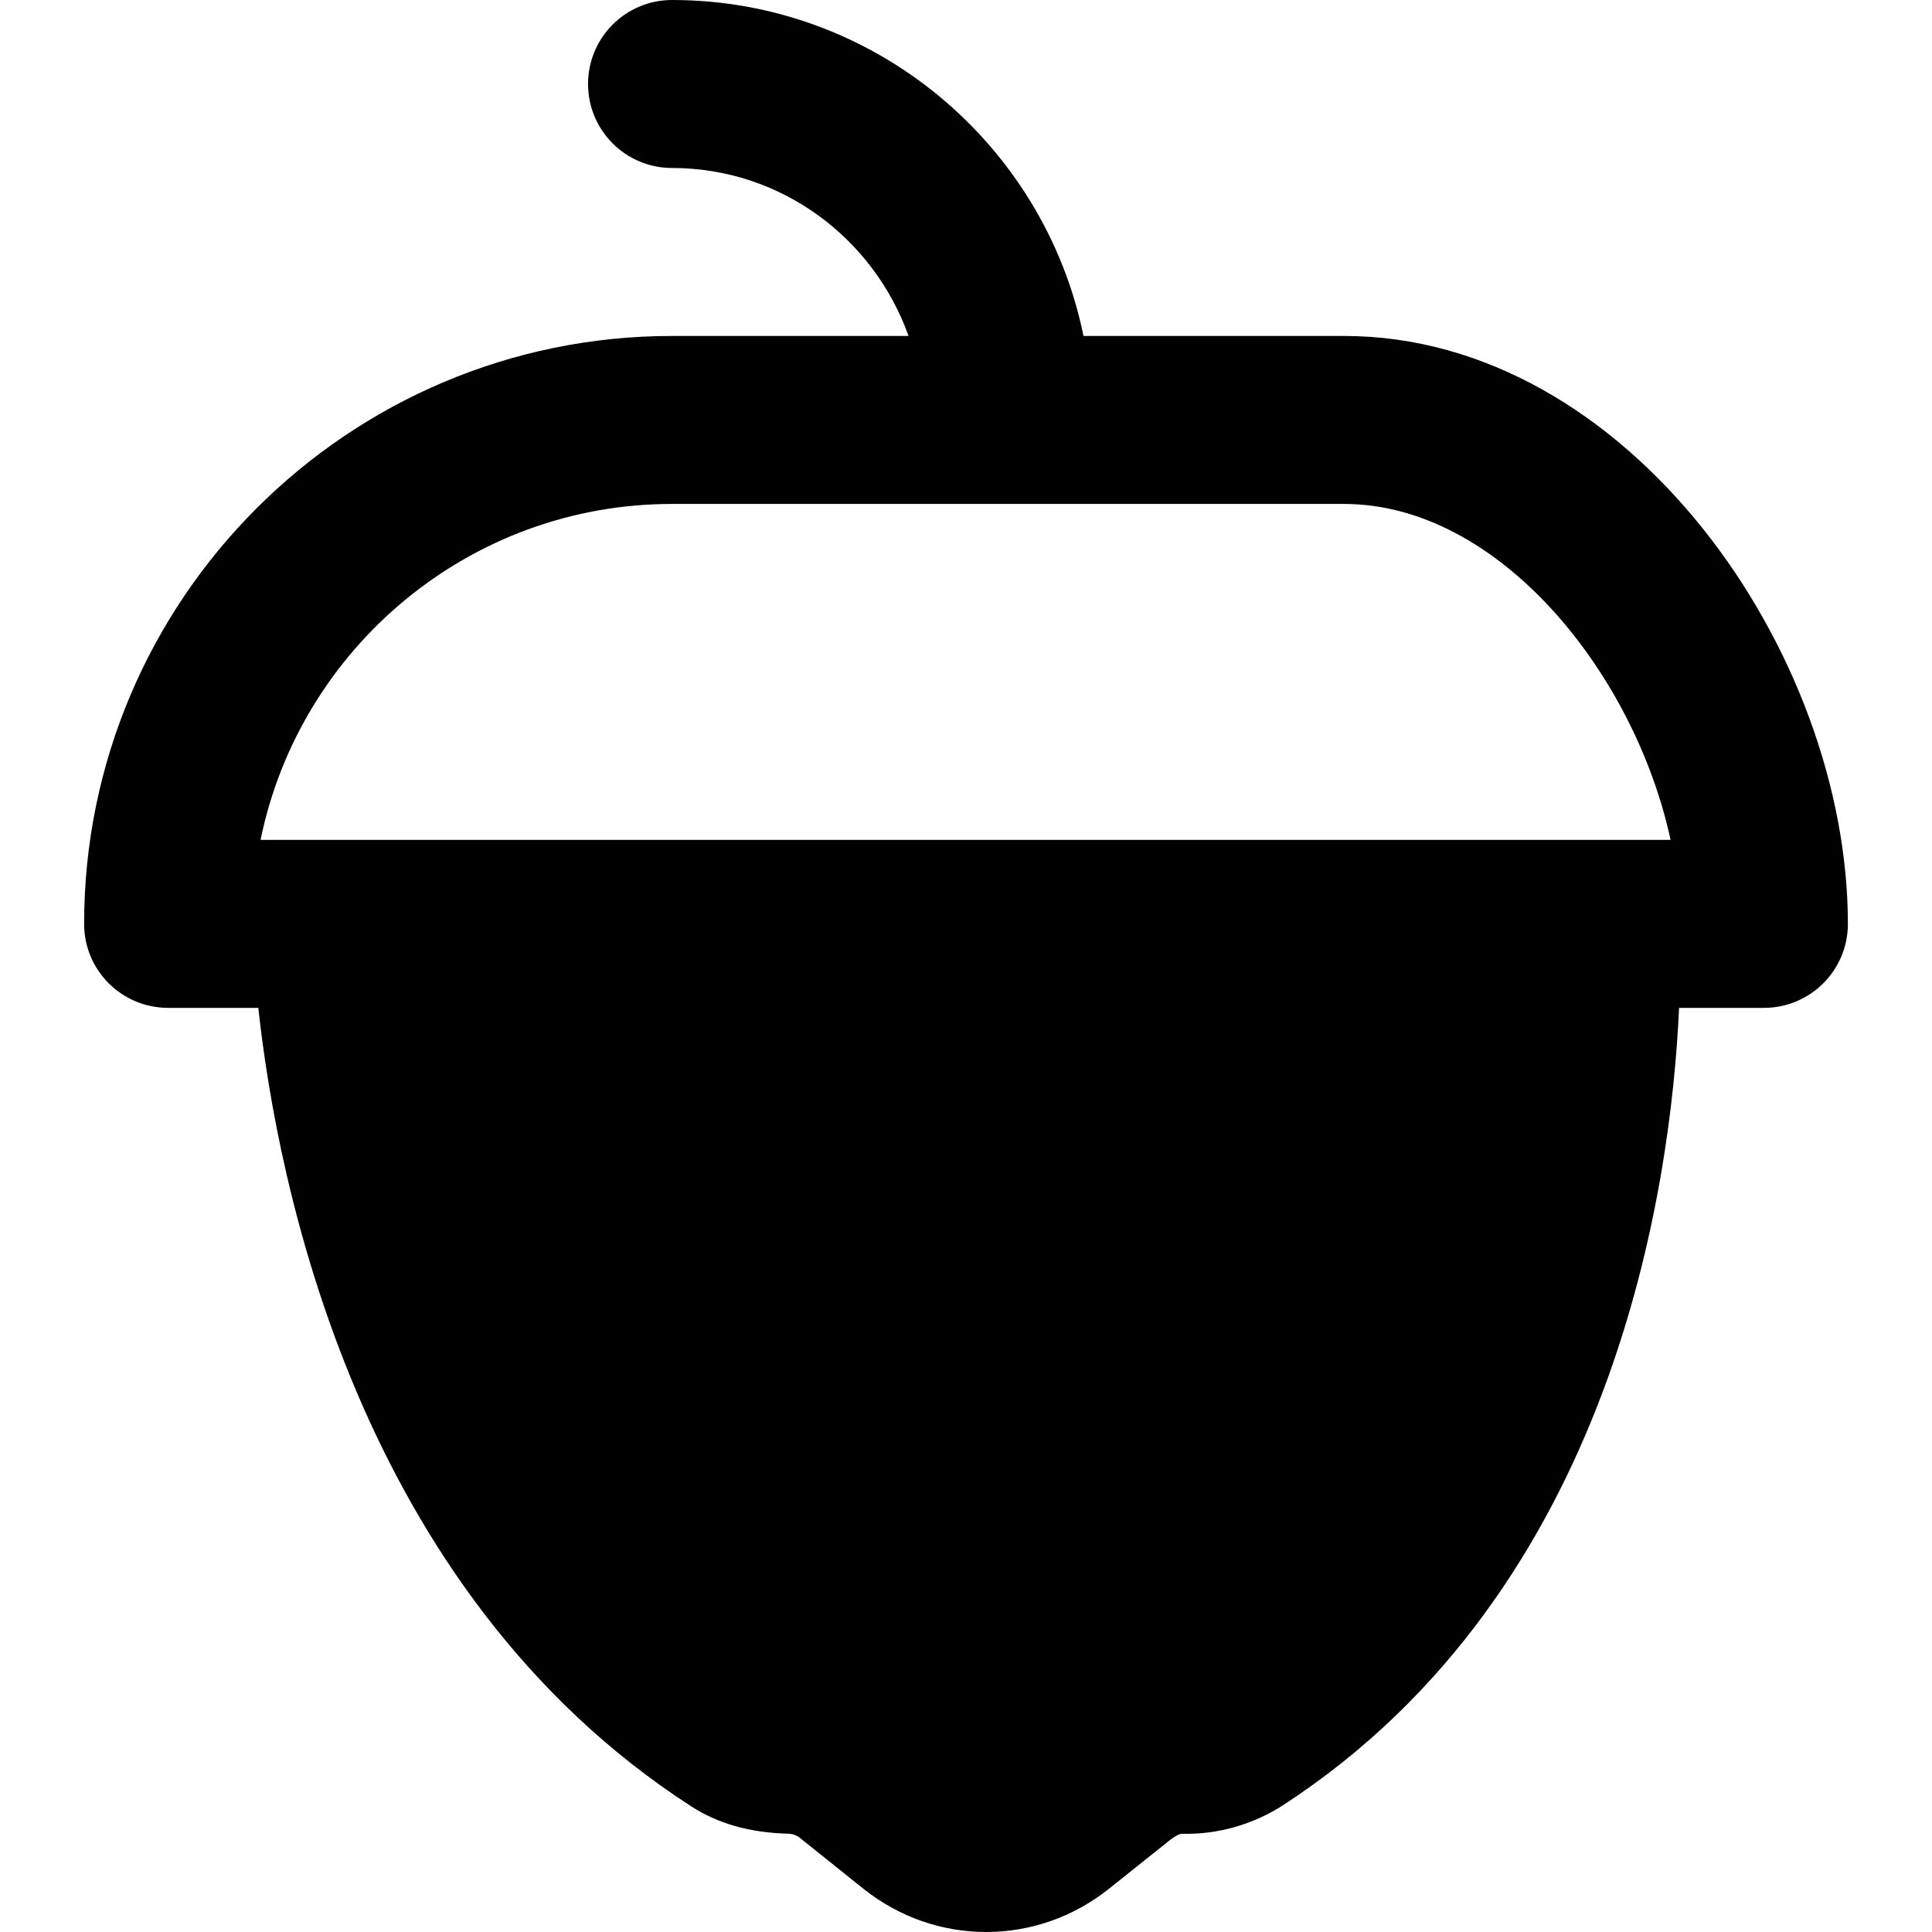
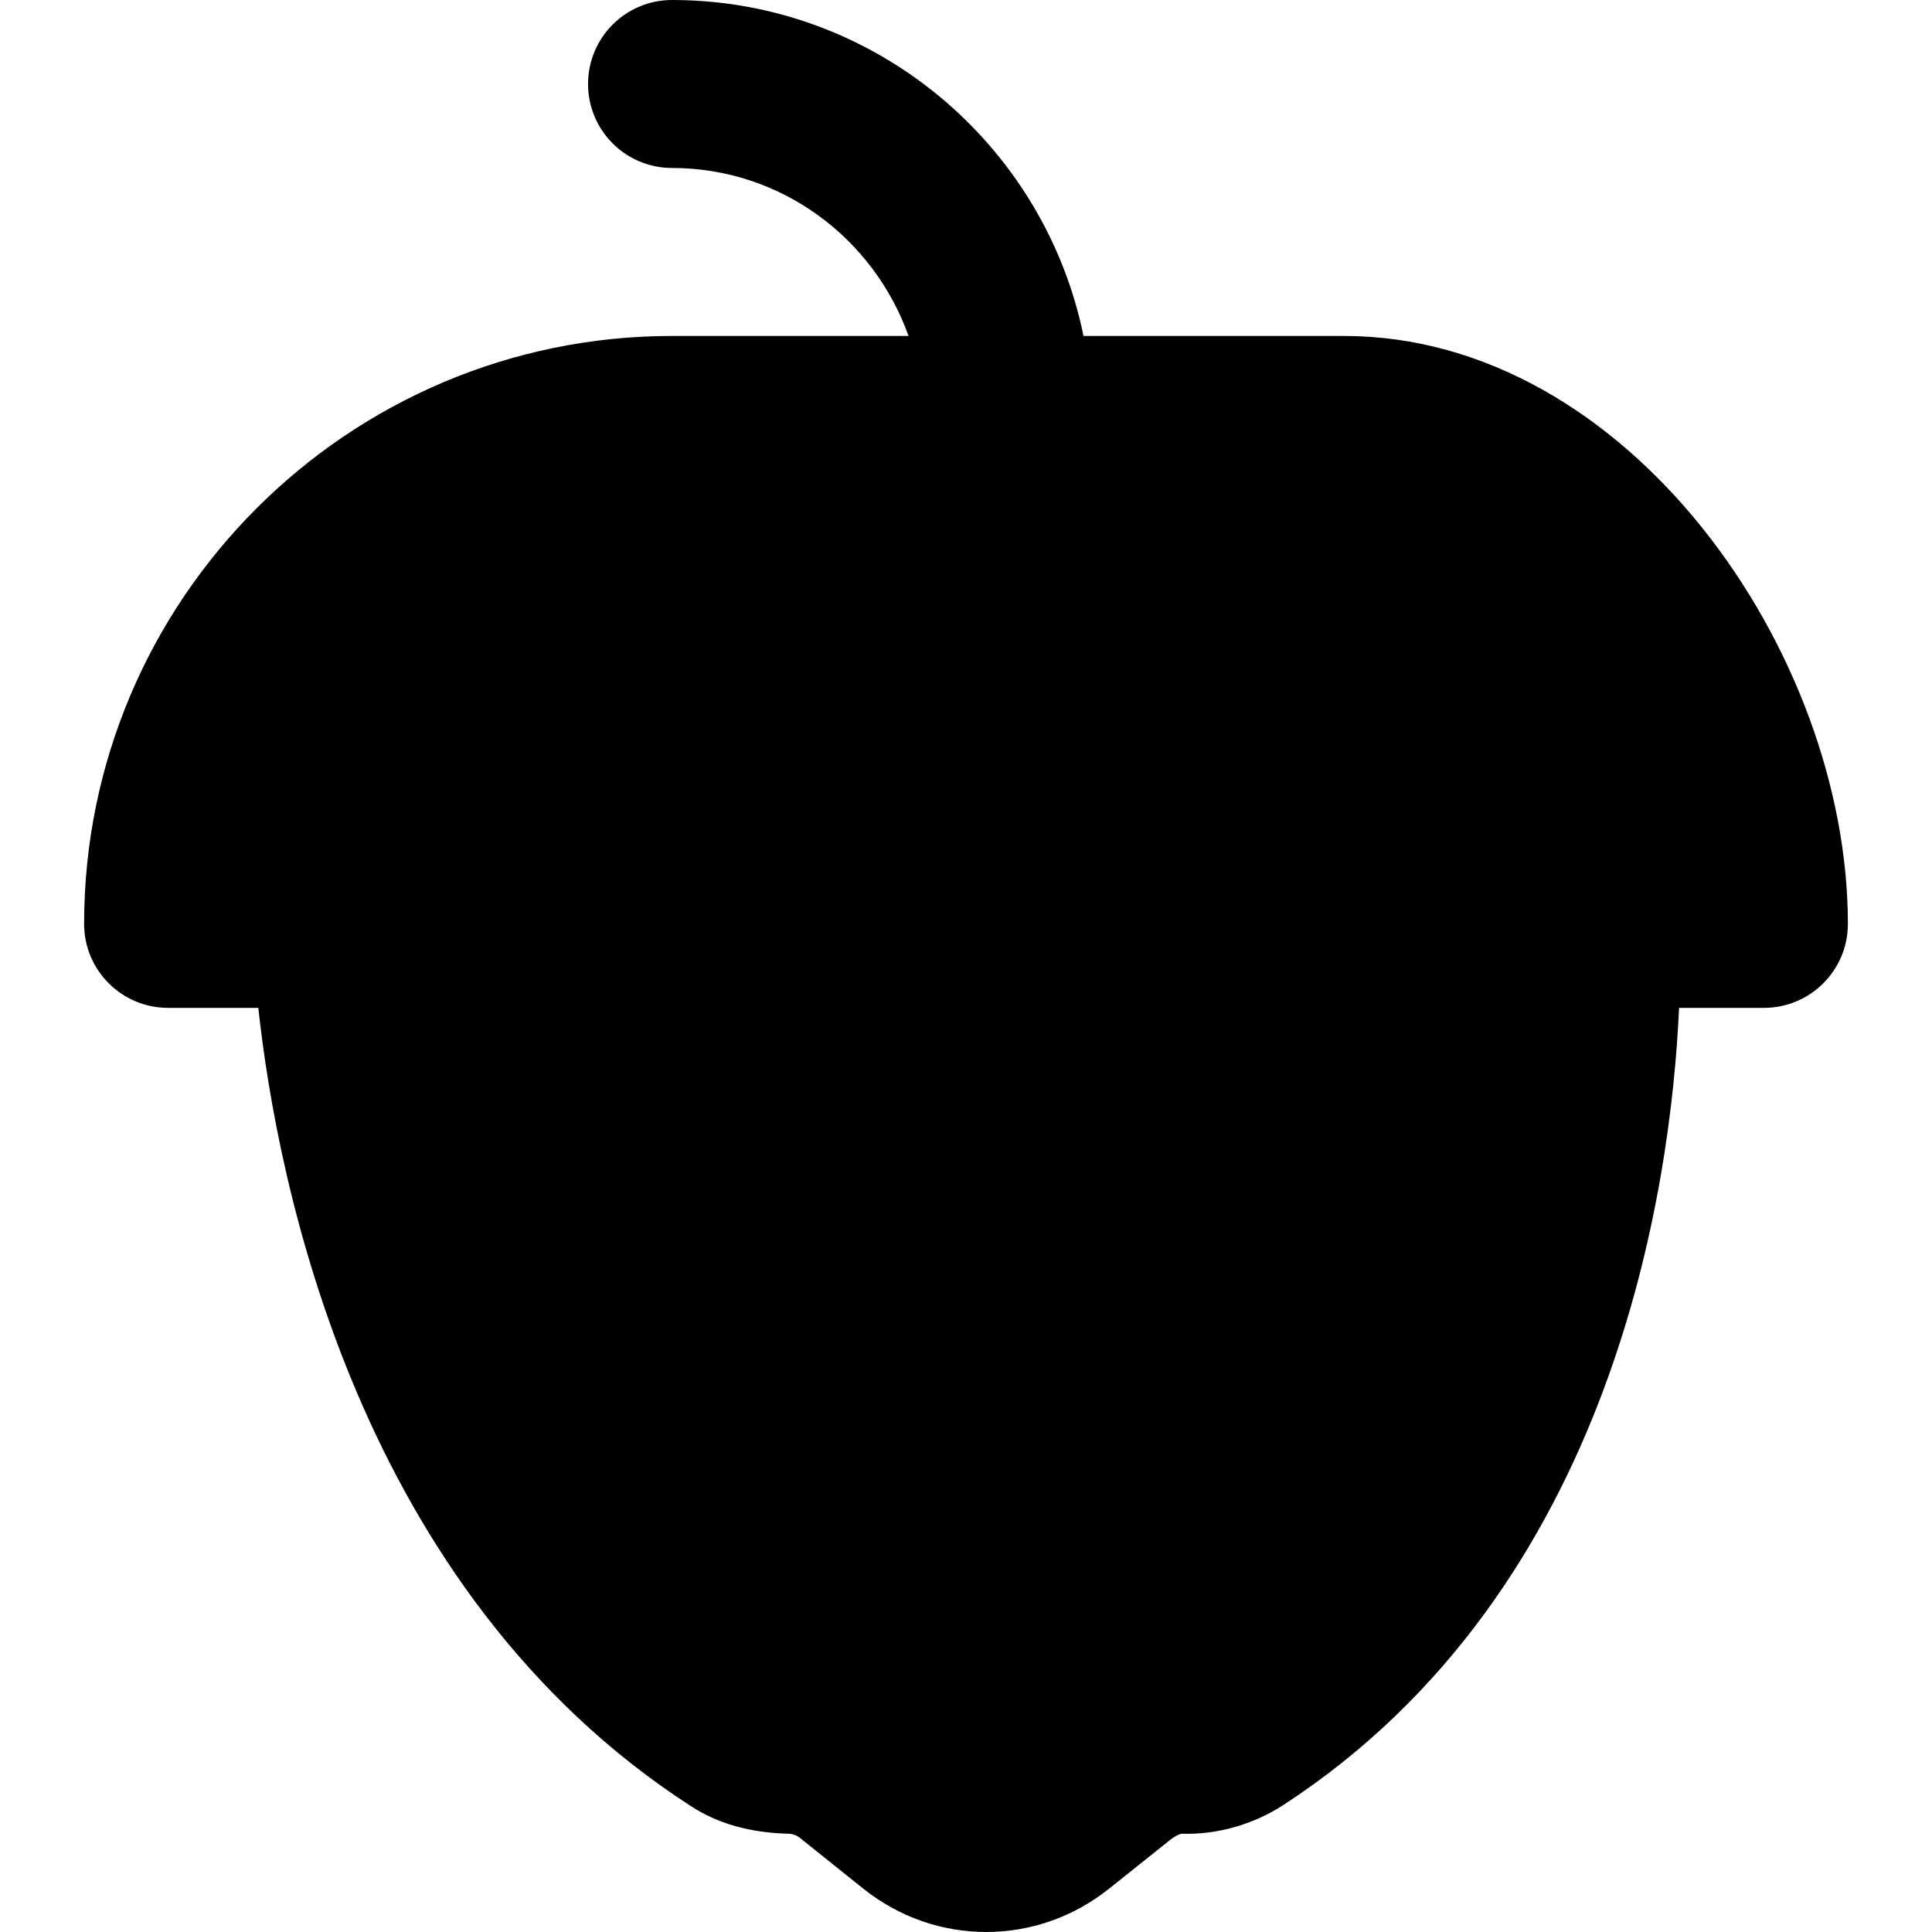
<svg xmlns="http://www.w3.org/2000/svg" version="1.1" id="Layer_1" x="0px" y="0px" viewBox="0 0 512.067 512.067" style="enable-background:new 0 0 512.067 512.067;" xml:space="preserve">
  <g>
    <g>
-       <path d="M356.207,89.044h-69.031C276.825,38.311,231.858,0,178.12,0c-12.31,0-22.261,9.973-22.261,22.261    c0,12.288,9.951,22.261,22.261,22.261c28.984,0,53.471,18.677,62.687,44.522H178.12c-85.905,0-155.826,69.899-155.826,155.826    c0,12.288,9.951,22.261,22.261,22.261h23.908c5.031,46.236,26.09,154.312,114.643,211.567c7.19,4.675,15.716,7.079,26.001,7.324    c1.002,0.045,2.003,0.401,2.805,1.024l16.874,13.512c9.594,7.68,21.103,11.509,32.59,11.509c11.509,0,22.995-3.829,32.612-11.509    l16.028-12.8c1.647-1.336,2.872-1.714,3.094-1.736c9.661,0.312,19.256-2.538,27.136-7.68    c87.819-57.255,102.645-163.996,104.782-211.211h22.484c12.31,0,22.261-9.973,22.261-22.261    C489.773,172.811,431.427,89.044,356.207,89.044z M69.064,222.609c10.329-50.733,55.296-89.043,109.056-89.043h178.087    c41.005,0,77,44.744,86.573,89.043H69.064z" />
+       <path d="M356.207,89.044h-69.031C276.825,38.311,231.858,0,178.12,0c-12.31,0-22.261,9.973-22.261,22.261    c0,12.288,9.951,22.261,22.261,22.261c28.984,0,53.471,18.677,62.687,44.522H178.12c-85.905,0-155.826,69.899-155.826,155.826    c0,12.288,9.951,22.261,22.261,22.261h23.908c5.031,46.236,26.09,154.312,114.643,211.567c7.19,4.675,15.716,7.079,26.001,7.324    c1.002,0.045,2.003,0.401,2.805,1.024l16.874,13.512c9.594,7.68,21.103,11.509,32.59,11.509c11.509,0,22.995-3.829,32.612-11.509    l16.028-12.8c1.647-1.336,2.872-1.714,3.094-1.736c9.661,0.312,19.256-2.538,27.136-7.68    c87.819-57.255,102.645-163.996,104.782-211.211h22.484c12.31,0,22.261-9.973,22.261-22.261    C489.773,172.811,431.427,89.044,356.207,89.044z M69.064,222.609c10.329-50.733,55.296-89.043,109.056-89.043h178.087    H69.064z" />
    </g>
  </g>
  <g>
</g>
  <g>
</g>
  <g>
</g>
  <g>
</g>
  <g>
</g>
  <g>
</g>
  <g>
</g>
  <g>
</g>
  <g>
</g>
  <g>
</g>
  <g>
</g>
  <g>
</g>
  <g>
</g>
  <g>
</g>
  <g>
</g>
</svg>